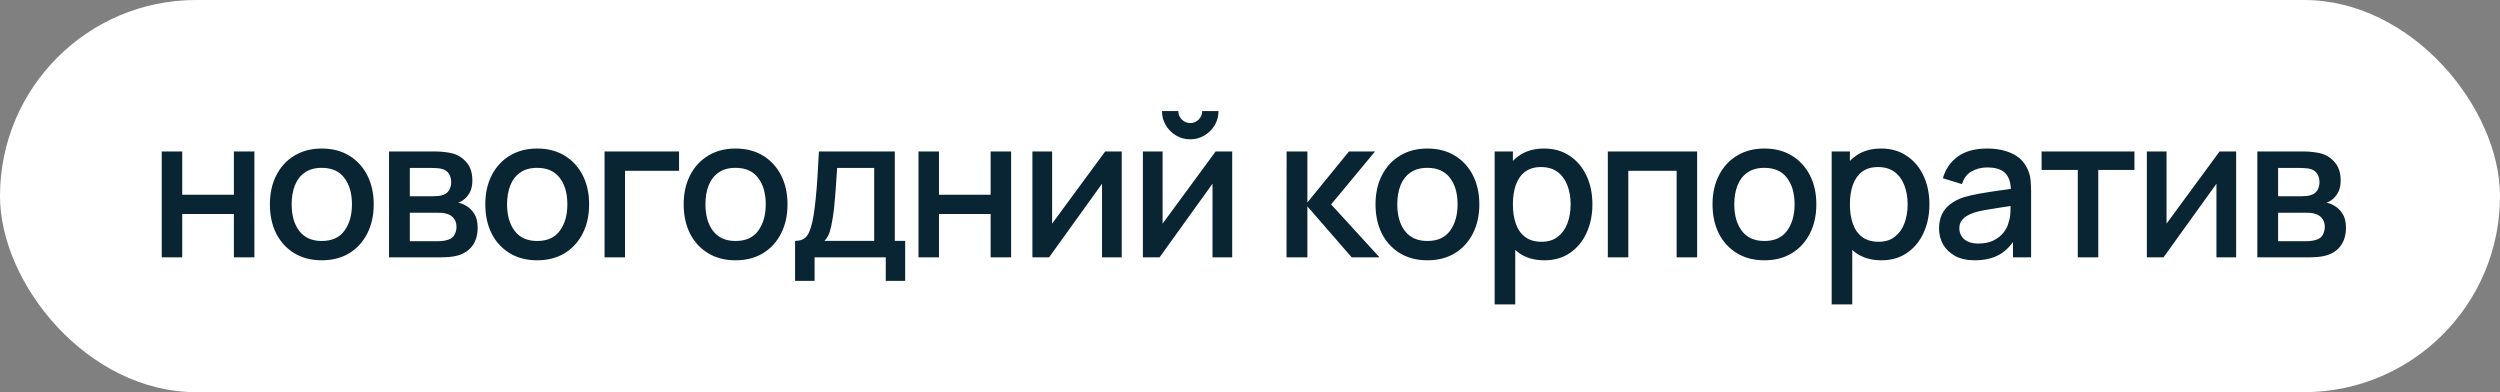
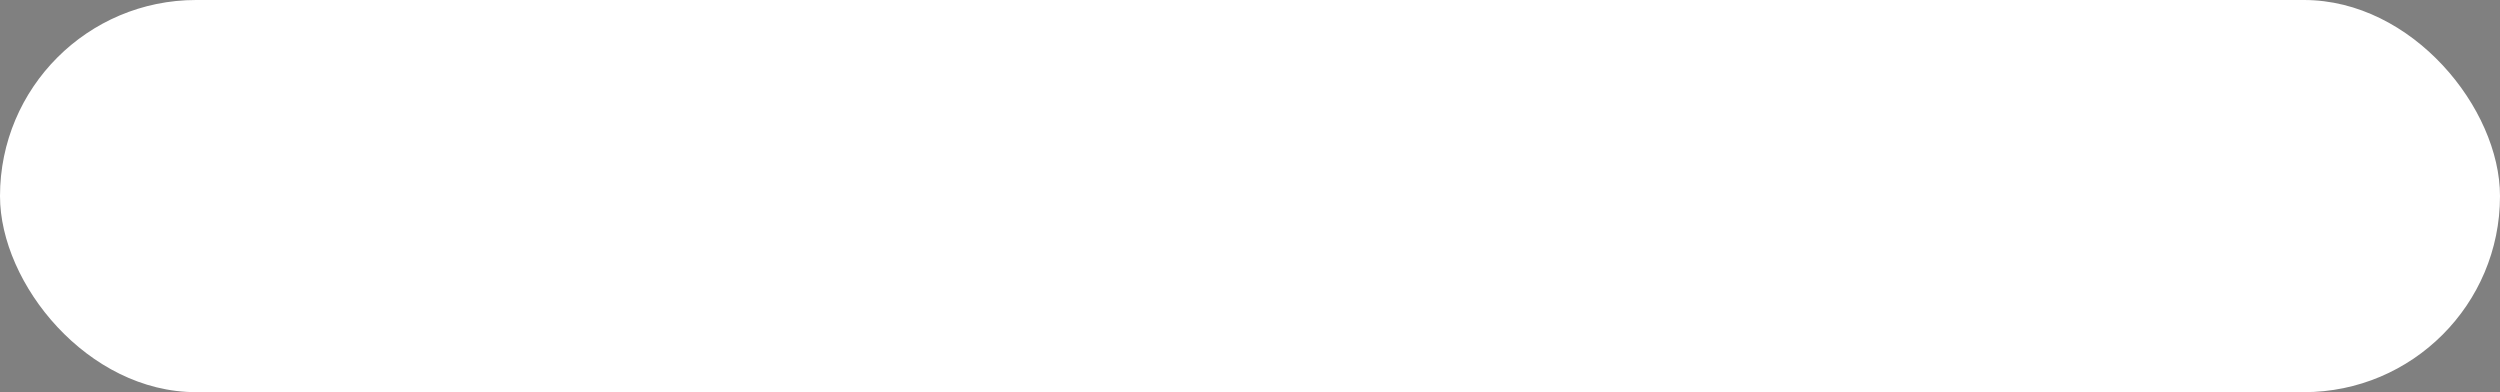
<svg xmlns="http://www.w3.org/2000/svg" width="204" height="32" viewBox="0 0 204 32" fill="none">
  <rect x="0" y="0" width="204" height="32" fill="#808080" stroke="none" />
  <rect width="204" height="32" rx="16" fill="white" />
-   <path d="M13.198 21V12.36H14.87V15.888H19.086V12.36H20.758V21H19.086V17.464H14.87V21H13.198ZM26.255 21.24C25.391 21.24 24.642 21.045 24.007 20.656C23.372 20.267 22.881 19.731 22.535 19.048C22.194 18.36 22.023 17.568 22.023 16.672C22.023 15.771 22.199 14.979 22.551 14.296C22.903 13.608 23.396 13.075 24.031 12.696C24.666 12.312 25.407 12.12 26.255 12.12C27.119 12.12 27.868 12.315 28.503 12.704C29.137 13.093 29.628 13.629 29.975 14.312C30.322 14.995 30.495 15.781 30.495 16.672C30.495 17.573 30.319 18.368 29.967 19.056C29.62 19.739 29.13 20.275 28.495 20.664C27.86 21.048 27.113 21.24 26.255 21.24ZM26.255 19.664C27.081 19.664 27.698 19.387 28.103 18.832C28.514 18.272 28.719 17.552 28.719 16.672C28.719 15.771 28.511 15.051 28.095 14.512C27.684 13.968 27.071 13.696 26.255 13.696C25.695 13.696 25.233 13.824 24.871 14.08C24.508 14.331 24.239 14.68 24.063 15.128C23.887 15.571 23.799 16.085 23.799 16.672C23.799 17.579 24.007 18.304 24.423 18.848C24.839 19.392 25.45 19.664 26.255 19.664ZM31.745 21V12.36H35.545C35.795 12.36 36.046 12.376 36.297 12.408C36.547 12.435 36.769 12.475 36.961 12.528C37.398 12.651 37.772 12.896 38.081 13.264C38.39 13.627 38.545 14.112 38.545 14.72C38.545 15.067 38.492 15.36 38.385 15.6C38.278 15.835 38.132 16.037 37.945 16.208C37.859 16.283 37.769 16.349 37.673 16.408C37.577 16.467 37.481 16.512 37.385 16.544C37.582 16.576 37.777 16.645 37.969 16.752C38.262 16.907 38.502 17.131 38.689 17.424C38.881 17.712 38.977 18.099 38.977 18.584C38.977 19.165 38.836 19.653 38.553 20.048C38.27 20.437 37.87 20.704 37.353 20.848C37.15 20.907 36.921 20.947 36.665 20.968C36.414 20.989 36.163 21 35.913 21H31.745ZM33.441 19.68H35.809C35.921 19.68 36.049 19.669 36.193 19.648C36.337 19.627 36.465 19.597 36.577 19.56C36.817 19.485 36.987 19.349 37.089 19.152C37.196 18.955 37.249 18.744 37.249 18.52C37.249 18.216 37.169 17.973 37.009 17.792C36.849 17.605 36.646 17.485 36.401 17.432C36.294 17.395 36.177 17.373 36.049 17.368C35.921 17.363 35.812 17.36 35.721 17.36H33.441V19.68ZM33.441 16.016H35.313C35.468 16.016 35.625 16.008 35.785 15.992C35.945 15.971 36.084 15.936 36.201 15.888C36.409 15.808 36.563 15.675 36.665 15.488C36.766 15.296 36.817 15.088 36.817 14.864C36.817 14.619 36.761 14.4 36.649 14.208C36.537 14.016 36.369 13.883 36.145 13.808C35.99 13.755 35.812 13.725 35.609 13.72C35.411 13.709 35.286 13.704 35.233 13.704H33.441V16.016ZM43.833 21.24C42.969 21.24 42.22 21.045 41.585 20.656C40.95 20.267 40.46 19.731 40.113 19.048C39.772 18.36 39.601 17.568 39.601 16.672C39.601 15.771 39.777 14.979 40.129 14.296C40.481 13.608 40.974 13.075 41.609 12.696C42.244 12.312 42.985 12.12 43.833 12.12C44.697 12.12 45.446 12.315 46.081 12.704C46.716 13.093 47.206 13.629 47.553 14.312C47.9 14.995 48.073 15.781 48.073 16.672C48.073 17.573 47.897 18.368 47.545 19.056C47.198 19.739 46.708 20.275 46.073 20.664C45.438 21.048 44.692 21.24 43.833 21.24ZM43.833 19.664C44.66 19.664 45.276 19.387 45.681 18.832C46.092 18.272 46.297 17.552 46.297 16.672C46.297 15.771 46.089 15.051 45.673 14.512C45.262 13.968 44.649 13.696 43.833 13.696C43.273 13.696 42.812 13.824 42.449 14.08C42.086 14.331 41.817 14.68 41.641 15.128C41.465 15.571 41.377 16.085 41.377 16.672C41.377 17.579 41.585 18.304 42.001 18.848C42.417 19.392 43.028 19.664 43.833 19.664ZM49.331 21V12.36H55.411V13.936H51.003V21H49.331ZM60.02 21.24C59.156 21.24 58.407 21.045 57.772 20.656C57.138 20.267 56.647 19.731 56.3 19.048C55.959 18.36 55.788 17.568 55.788 16.672C55.788 15.771 55.964 14.979 56.316 14.296C56.668 13.608 57.162 13.075 57.796 12.696C58.431 12.312 59.172 12.12 60.02 12.12C60.884 12.12 61.634 12.315 62.268 12.704C62.903 13.093 63.394 13.629 63.74 14.312C64.087 14.995 64.26 15.781 64.26 16.672C64.26 17.573 64.084 18.368 63.732 19.056C63.386 19.739 62.895 20.275 62.26 20.664C61.626 21.048 60.879 21.24 60.02 21.24ZM60.02 19.664C60.847 19.664 61.463 19.387 61.868 18.832C62.279 18.272 62.484 17.552 62.484 16.672C62.484 15.771 62.276 15.051 61.86 14.512C61.45 13.968 60.836 13.696 60.02 13.696C59.46 13.696 58.999 13.824 58.636 14.08C58.274 14.331 58.004 14.68 57.828 15.128C57.652 15.571 57.564 16.085 57.564 16.672C57.564 17.579 57.772 18.304 58.188 18.848C58.604 19.392 59.215 19.664 60.02 19.664ZM64.878 22.92V19.656C65.353 19.656 65.692 19.499 65.894 19.184C66.102 18.864 66.268 18.323 66.39 17.56C66.465 17.096 66.526 16.603 66.574 16.08C66.628 15.557 66.673 14.992 66.71 14.384C66.748 13.771 66.785 13.096 66.822 12.36H73.014V19.656H73.862V22.92H72.278V21H66.47V22.92H64.878ZM67.27 19.656H71.334V13.704H68.31C68.289 14.056 68.265 14.419 68.238 14.792C68.217 15.165 68.19 15.536 68.158 15.904C68.132 16.272 68.1 16.624 68.062 16.96C68.025 17.296 67.982 17.6 67.934 17.872C67.87 18.293 67.793 18.645 67.702 18.928C67.617 19.211 67.473 19.453 67.27 19.656ZM74.948 21V12.36H76.62V15.888H80.836V12.36H82.508V21H80.836V17.464H76.62V21H74.948ZM91.533 12.36V21H89.925V14.992L85.605 21H84.245V12.36H85.853V18.248L90.181 12.36H91.533ZM97.124 11.368C96.703 11.368 96.316 11.264 95.964 11.056C95.618 10.848 95.34 10.571 95.132 10.224C94.924 9.877 94.82 9.491 94.82 9.064H96.148C96.148 9.331 96.244 9.56 96.436 9.752C96.628 9.944 96.858 10.04 97.124 10.04C97.396 10.04 97.626 9.944 97.812 9.752C98.004 9.56 98.1 9.331 98.1 9.064H99.428C99.428 9.491 99.324 9.877 99.116 10.224C98.908 10.571 98.628 10.848 98.276 11.056C97.93 11.264 97.546 11.368 97.124 11.368ZM100.548 12.36V21H98.94V14.992L94.62 21H93.26V12.36H94.868V18.248L99.196 12.36H100.548ZM104.979 21L104.987 12.36H106.683V16.52L110.075 12.36H112.203L108.619 16.68L112.571 21H110.299L106.683 16.84V21H104.979ZM116.474 21.24C115.61 21.24 114.86 21.045 114.226 20.656C113.591 20.267 113.1 19.731 112.754 19.048C112.412 18.36 112.242 17.568 112.242 16.672C112.242 15.771 112.418 14.979 112.77 14.296C113.122 13.608 113.615 13.075 114.25 12.696C114.884 12.312 115.626 12.12 116.474 12.12C117.338 12.12 118.087 12.315 118.722 12.704C119.356 13.093 119.847 13.629 120.194 14.312C120.54 14.995 120.714 15.781 120.714 16.672C120.714 17.573 120.538 18.368 120.186 19.056C119.839 19.739 119.348 20.275 118.714 20.664C118.079 21.048 117.332 21.24 116.474 21.24ZM116.474 19.664C117.3 19.664 117.916 19.387 118.322 18.832C118.732 18.272 118.938 17.552 118.938 16.672C118.938 15.771 118.73 15.051 118.314 14.512C117.903 13.968 117.29 13.696 116.474 13.696C115.914 13.696 115.452 13.824 115.09 14.08C114.727 14.331 114.458 14.68 114.282 15.128C114.106 15.571 114.018 16.085 114.018 16.672C114.018 17.579 114.226 18.304 114.642 18.848C115.058 19.392 115.668 19.664 116.474 19.664ZM126.028 21.24C125.201 21.24 124.508 21.04 123.948 20.64C123.388 20.235 122.964 19.688 122.676 19C122.388 18.312 122.244 17.536 122.244 16.672C122.244 15.808 122.385 15.032 122.668 14.344C122.956 13.656 123.377 13.115 123.932 12.72C124.492 12.32 125.18 12.12 125.996 12.12C126.806 12.12 127.505 12.32 128.092 12.72C128.684 13.115 129.14 13.656 129.46 14.344C129.78 15.027 129.94 15.803 129.94 16.672C129.94 17.536 129.78 18.315 129.46 19.008C129.145 19.696 128.694 20.24 128.108 20.64C127.526 21.04 126.833 21.24 126.028 21.24ZM121.964 24.84V12.36H123.452V18.576H123.644V24.84H121.964ZM125.796 19.728C126.329 19.728 126.769 19.592 127.116 19.32C127.468 19.048 127.729 18.683 127.9 18.224C128.076 17.76 128.164 17.243 128.164 16.672C128.164 16.107 128.076 15.595 127.9 15.136C127.729 14.677 127.465 14.312 127.108 14.04C126.75 13.768 126.294 13.632 125.74 13.632C125.217 13.632 124.785 13.76 124.444 14.016C124.108 14.272 123.857 14.629 123.692 15.088C123.532 15.547 123.452 16.075 123.452 16.672C123.452 17.269 123.532 17.797 123.692 18.256C123.852 18.715 124.105 19.075 124.452 19.336C124.798 19.597 125.246 19.728 125.796 19.728ZM131.198 21V12.36H138.486V21H136.814V13.936H132.87V21H131.198ZM143.974 21.24C143.11 21.24 142.36 21.045 141.726 20.656C141.091 20.267 140.6 19.731 140.254 19.048C139.912 18.36 139.742 17.568 139.742 16.672C139.742 15.771 139.918 14.979 140.27 14.296C140.622 13.608 141.115 13.075 141.75 12.696C142.384 12.312 143.126 12.12 143.974 12.12C144.838 12.12 145.587 12.315 146.222 12.704C146.856 13.093 147.347 13.629 147.694 14.312C148.04 14.995 148.214 15.781 148.214 16.672C148.214 17.573 148.038 18.368 147.686 19.056C147.339 19.739 146.848 20.275 146.214 20.664C145.579 21.048 144.832 21.24 143.974 21.24ZM143.974 19.664C144.8 19.664 145.416 19.387 145.822 18.832C146.232 18.272 146.438 17.552 146.438 16.672C146.438 15.771 146.23 15.051 145.814 14.512C145.403 13.968 144.79 13.696 143.974 13.696C143.414 13.696 142.952 13.824 142.59 14.08C142.227 14.331 141.958 14.68 141.782 15.128C141.606 15.571 141.518 16.085 141.518 16.672C141.518 17.579 141.726 18.304 142.142 18.848C142.558 19.392 143.168 19.664 143.974 19.664ZM153.528 21.24C152.701 21.24 152.008 21.04 151.448 20.64C150.888 20.235 150.464 19.688 150.176 19C149.888 18.312 149.744 17.536 149.744 16.672C149.744 15.808 149.885 15.032 150.168 14.344C150.456 13.656 150.877 13.115 151.432 12.72C151.992 12.32 152.68 12.12 153.496 12.12C154.306 12.12 155.005 12.32 155.592 12.72C156.184 13.115 156.64 13.656 156.96 14.344C157.28 15.027 157.44 15.803 157.44 16.672C157.44 17.536 157.28 18.315 156.96 19.008C156.645 19.696 156.194 20.24 155.608 20.64C155.026 21.04 154.333 21.24 153.528 21.24ZM149.464 24.84V12.36H150.952V18.576H151.144V24.84H149.464ZM153.296 19.728C153.829 19.728 154.269 19.592 154.616 19.32C154.968 19.048 155.229 18.683 155.4 18.224C155.576 17.76 155.664 17.243 155.664 16.672C155.664 16.107 155.576 15.595 155.4 15.136C155.229 14.677 154.965 14.312 154.608 14.04C154.25 13.768 153.794 13.632 153.24 13.632C152.717 13.632 152.285 13.76 151.944 14.016C151.608 14.272 151.357 14.629 151.192 15.088C151.032 15.547 150.952 16.075 150.952 16.672C150.952 17.269 151.032 17.797 151.192 18.256C151.352 18.715 151.605 19.075 151.952 19.336C152.298 19.597 152.746 19.728 153.296 19.728ZM161.146 21.24C160.506 21.24 159.97 21.123 159.538 20.888C159.106 20.648 158.778 20.333 158.554 19.944C158.335 19.549 158.226 19.117 158.226 18.648C158.226 18.211 158.303 17.827 158.458 17.496C158.613 17.165 158.842 16.885 159.146 16.656C159.45 16.421 159.823 16.232 160.266 16.088C160.65 15.976 161.085 15.877 161.57 15.792C162.055 15.707 162.565 15.627 163.098 15.552C163.637 15.477 164.17 15.403 164.698 15.328L164.09 15.664C164.101 14.987 163.957 14.485 163.658 14.16C163.365 13.829 162.858 13.664 162.138 13.664C161.685 13.664 161.269 13.771 160.89 13.984C160.511 14.192 160.247 14.539 160.098 15.024L158.538 14.544C158.751 13.803 159.157 13.213 159.754 12.776C160.357 12.339 161.157 12.12 162.154 12.12C162.927 12.12 163.599 12.253 164.17 12.52C164.746 12.781 165.167 13.197 165.434 13.768C165.573 14.051 165.658 14.349 165.69 14.664C165.722 14.979 165.738 15.317 165.738 15.68V21H164.258V19.024L164.546 19.28C164.189 19.941 163.733 20.435 163.178 20.76C162.629 21.08 161.951 21.24 161.146 21.24ZM161.442 19.872C161.917 19.872 162.325 19.789 162.666 19.624C163.007 19.453 163.282 19.237 163.49 18.976C163.698 18.715 163.834 18.443 163.898 18.16C163.989 17.904 164.039 17.616 164.05 17.296C164.066 16.976 164.074 16.72 164.074 16.528L164.618 16.728C164.09 16.808 163.61 16.88 163.178 16.944C162.746 17.008 162.354 17.072 162.002 17.136C161.655 17.195 161.346 17.267 161.074 17.352C160.845 17.432 160.639 17.528 160.458 17.64C160.282 17.752 160.141 17.888 160.034 18.048C159.933 18.208 159.882 18.403 159.882 18.632C159.882 18.856 159.938 19.064 160.05 19.256C160.162 19.443 160.333 19.592 160.562 19.704C160.791 19.816 161.085 19.872 161.442 19.872ZM169.547 21V13.864H166.595V12.36H174.171V13.864H171.219V21H169.547ZM182.47 12.36V21H180.862V14.992L176.542 21H175.182V12.36H176.79V18.248L181.118 12.36H182.47ZM184.198 21V12.36H187.998C188.249 12.36 188.499 12.376 188.75 12.408C189.001 12.435 189.222 12.475 189.414 12.528C189.851 12.651 190.225 12.896 190.534 13.264C190.843 13.627 190.998 14.112 190.998 14.72C190.998 15.067 190.945 15.36 190.838 15.6C190.731 15.835 190.585 16.037 190.398 16.208C190.313 16.283 190.222 16.349 190.126 16.408C190.03 16.467 189.934 16.512 189.838 16.544C190.035 16.576 190.23 16.645 190.422 16.752C190.715 16.907 190.955 17.131 191.142 17.424C191.334 17.712 191.43 18.099 191.43 18.584C191.43 19.165 191.289 19.653 191.006 20.048C190.723 20.437 190.323 20.704 189.806 20.848C189.603 20.907 189.374 20.947 189.118 20.968C188.867 20.989 188.617 21 188.366 21H184.198ZM185.894 19.68H188.262C188.374 19.68 188.502 19.669 188.646 19.648C188.79 19.627 188.918 19.597 189.03 19.56C189.27 19.485 189.441 19.349 189.542 19.152C189.649 18.955 189.702 18.744 189.702 18.52C189.702 18.216 189.622 17.973 189.462 17.792C189.302 17.605 189.099 17.485 188.854 17.432C188.747 17.395 188.63 17.373 188.502 17.368C188.374 17.363 188.265 17.36 188.174 17.36H185.894V19.68ZM185.894 16.016H187.766C187.921 16.016 188.078 16.008 188.238 15.992C188.398 15.971 188.537 15.936 188.654 15.888C188.862 15.808 189.017 15.675 189.118 15.488C189.219 15.296 189.27 15.088 189.27 14.864C189.27 14.619 189.214 14.4 189.102 14.208C188.99 14.016 188.822 13.883 188.598 13.808C188.443 13.755 188.265 13.725 188.062 13.72C187.865 13.709 187.739 13.704 187.686 13.704H185.894V16.016Z" fill="#092433" />
</svg>